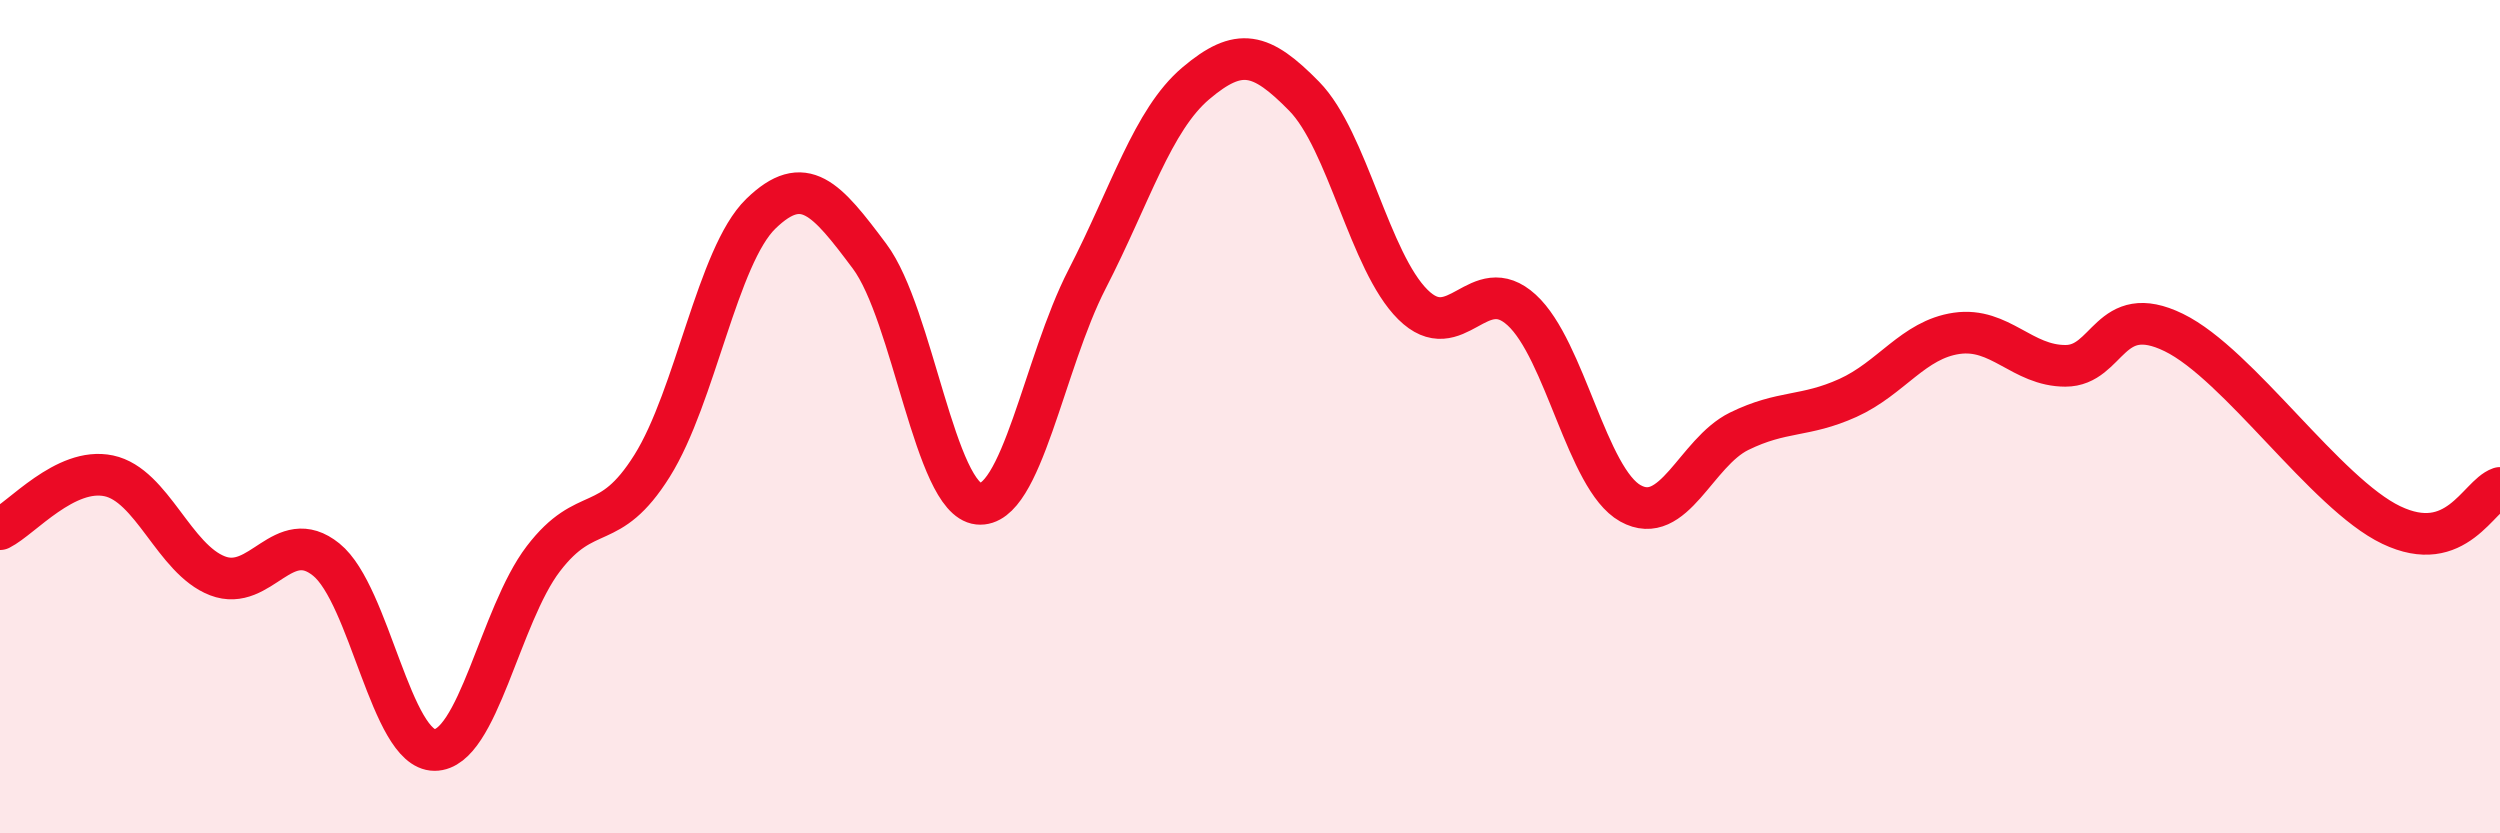
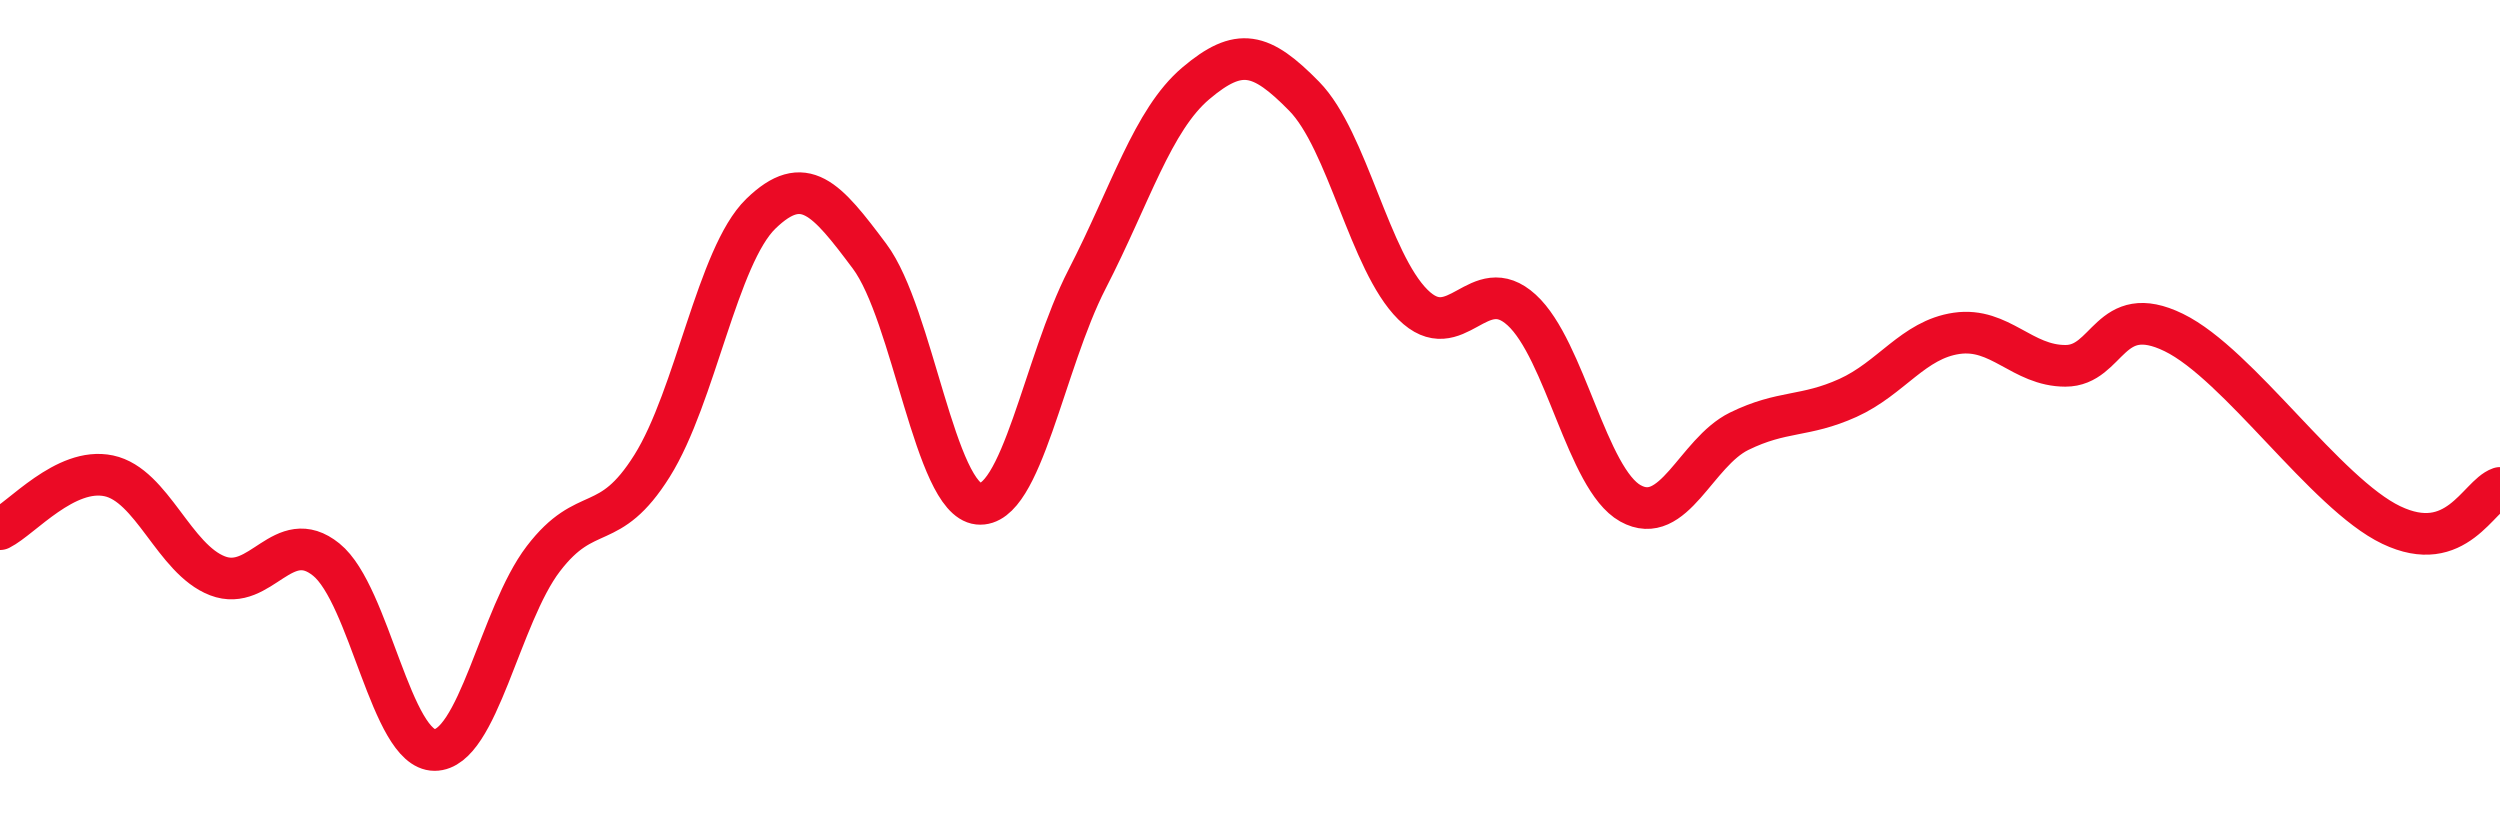
<svg xmlns="http://www.w3.org/2000/svg" width="60" height="20" viewBox="0 0 60 20">
-   <path d="M 0,12.7 C 0.52,12.44 1.57,11.2 2.61,11.42 C 3.65,11.64 4.18,13.42 5.22,13.82 C 6.26,14.22 6.79,12.59 7.83,13.43 C 8.87,14.27 9.39,18 10.43,18 C 11.47,18 12,14.77 13.04,13.41 C 14.08,12.05 14.61,12.84 15.65,11.18 C 16.69,9.52 17.22,6.14 18.26,5.13 C 19.3,4.12 19.83,4.76 20.87,6.15 C 21.91,7.54 22.44,11.98 23.48,12.09 C 24.52,12.2 25.05,8.72 26.09,6.7 C 27.13,4.68 27.66,2.88 28.7,2 C 29.74,1.12 30.26,1.25 31.3,2.31 C 32.34,3.37 32.87,6.28 33.91,7.31 C 34.95,8.34 35.48,6.49 36.52,7.44 C 37.56,8.39 38.09,11.5 39.13,12.08 C 40.17,12.66 40.7,10.86 41.74,10.35 C 42.78,9.84 43.31,10.02 44.35,9.55 C 45.39,9.08 45.92,8.15 46.96,8 C 48,7.85 48.53,8.78 49.57,8.78 C 50.61,8.78 50.61,7.22 52.17,7.98 C 53.73,8.74 55.82,11.85 57.39,12.6 C 58.96,13.35 59.48,11.89 60,11.71L60 20L0 20Z" fill="#EB0A25" opacity="0.1" stroke-linecap="round" stroke-linejoin="round" />
  <path d="M 0,12.7 C 0.52,12.44 1.57,11.2 2.61,11.42 C 3.65,11.64 4.18,13.42 5.22,13.82 C 6.26,14.22 6.79,12.59 7.83,13.43 C 8.87,14.27 9.39,18 10.43,18 C 11.47,18 12,14.77 13.04,13.41 C 14.08,12.05 14.61,12.84 15.65,11.18 C 16.69,9.52 17.22,6.14 18.26,5.13 C 19.3,4.12 19.83,4.76 20.87,6.15 C 21.91,7.54 22.44,11.98 23.48,12.09 C 24.52,12.2 25.05,8.72 26.09,6.7 C 27.13,4.68 27.66,2.88 28.7,2 C 29.74,1.12 30.26,1.25 31.3,2.31 C 32.34,3.37 32.87,6.28 33.91,7.31 C 34.95,8.34 35.48,6.49 36.52,7.44 C 37.56,8.39 38.09,11.5 39.13,12.08 C 40.17,12.66 40.7,10.86 41.74,10.35 C 42.78,9.84 43.31,10.02 44.35,9.55 C 45.39,9.08 45.92,8.15 46.96,8 C 48,7.85 48.53,8.78 49.57,8.78 C 50.61,8.78 50.61,7.22 52.17,7.98 C 53.73,8.74 55.82,11.85 57.39,12.6 C 58.96,13.35 59.48,11.89 60,11.71" stroke="#EB0A25" stroke-width="1" fill="none" stroke-linecap="round" stroke-linejoin="round" />
</svg>